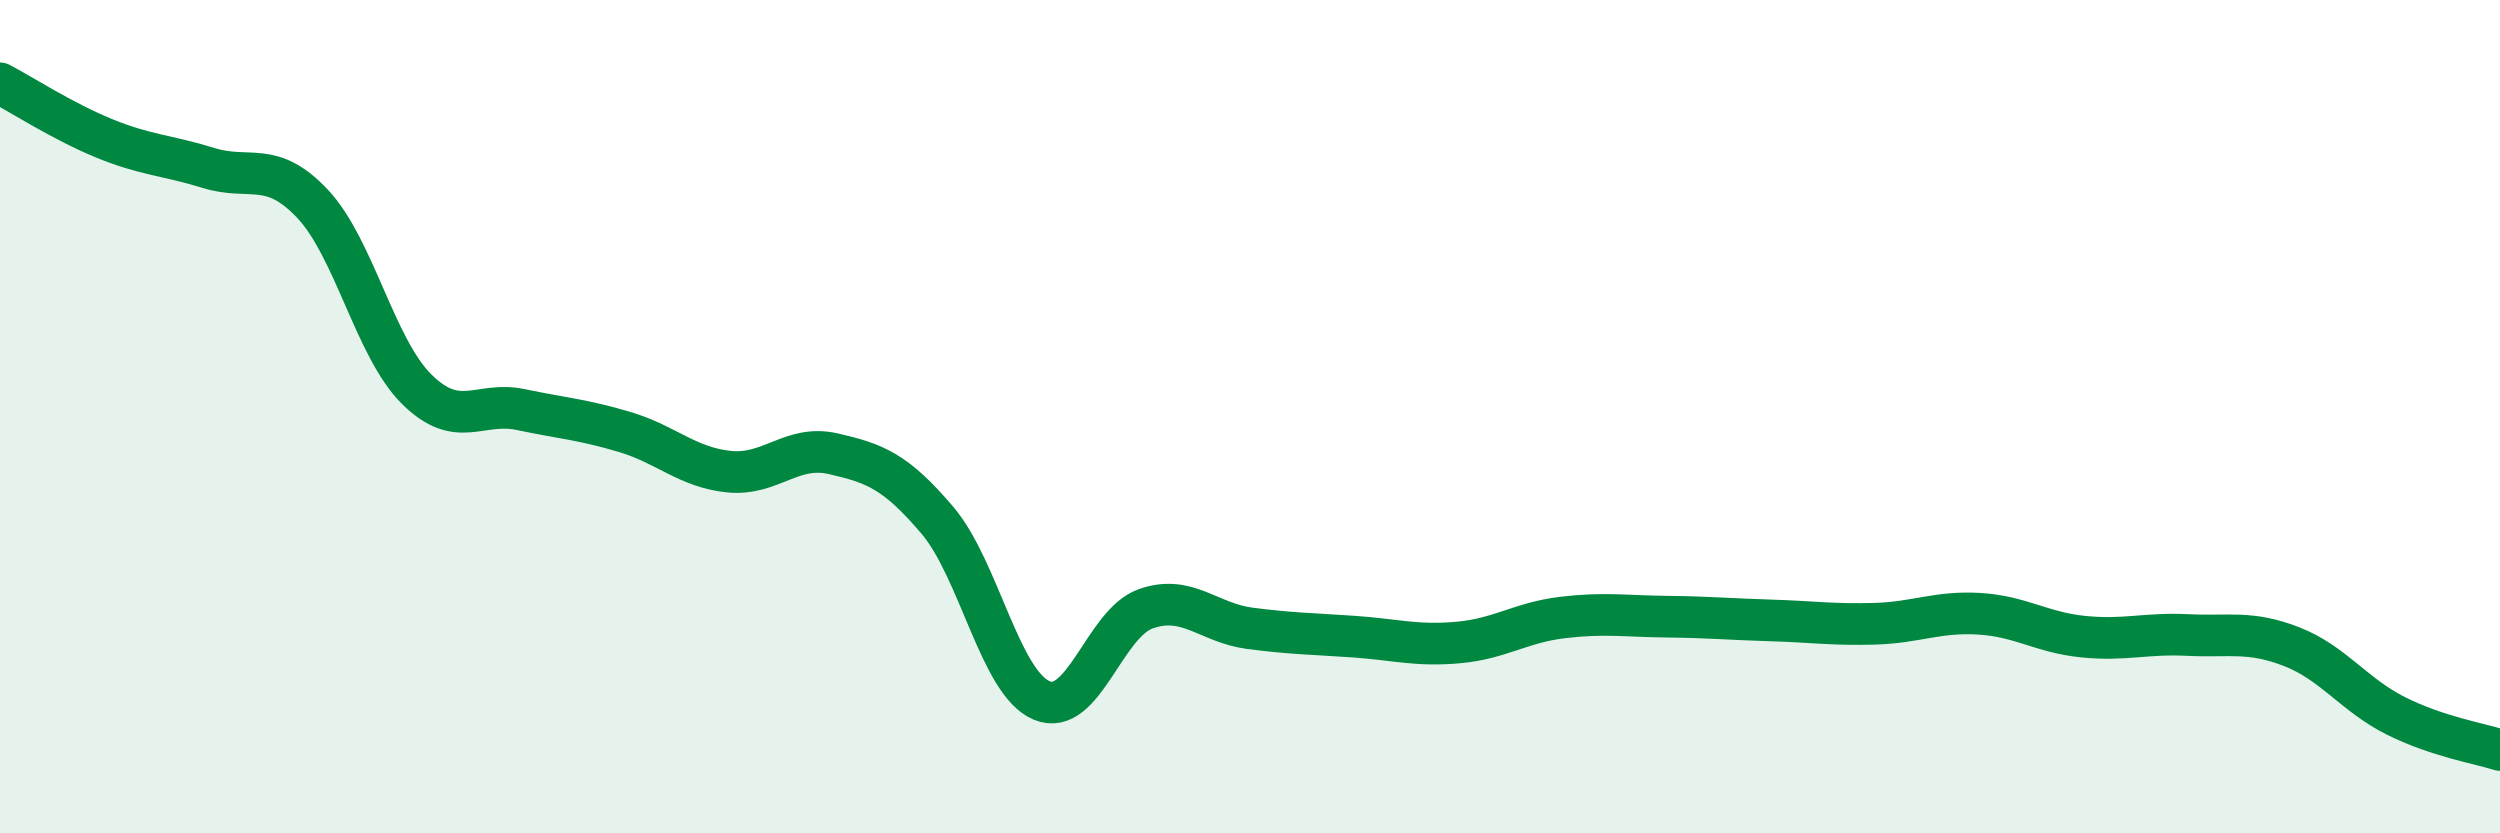
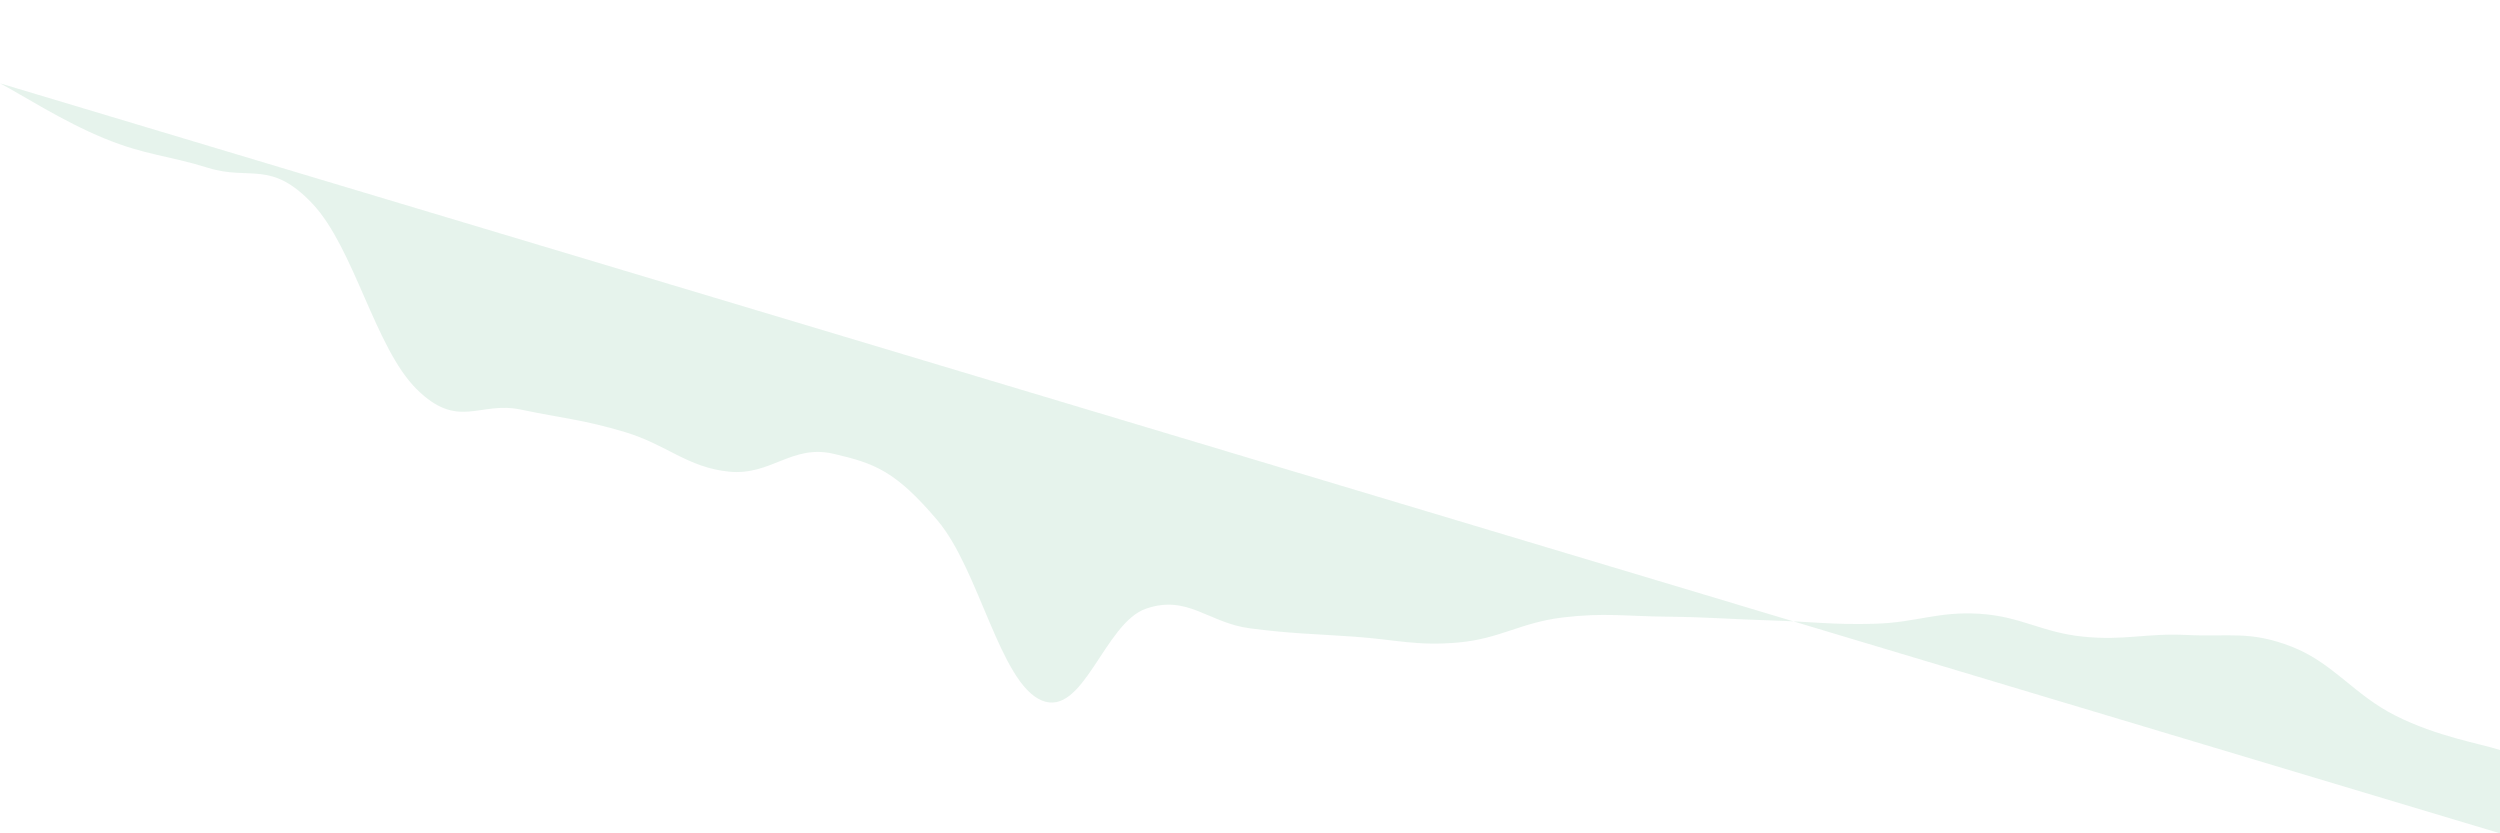
<svg xmlns="http://www.w3.org/2000/svg" width="60" height="20" viewBox="0 0 60 20">
-   <path d="M 0,2 C 0.5,2.26 1.5,2.91 2.5,3.32 C 3.5,3.73 4,3.72 5,4.03 C 6,4.34 6.5,3.83 7.5,4.89 C 8.5,5.95 9,8.35 10,9.34 C 11,10.33 11.5,9.62 12.5,9.83 C 13.5,10.04 14,10.07 15,10.37 C 16,10.67 16.5,11.22 17.5,11.32 C 18.5,11.42 19,10.66 20,10.89 C 21,11.12 21.5,11.31 22.5,12.49 C 23.5,13.67 24,16.39 25,16.81 C 26,17.23 26.5,14.96 27.5,14.61 C 28.5,14.26 29,14.95 30,15.08 C 31,15.21 31.5,15.21 32.5,15.28 C 33.5,15.35 34,15.51 35,15.42 C 36,15.33 36.5,14.94 37.5,14.82 C 38.5,14.7 39,14.79 40,14.8 C 41,14.81 41.5,14.86 42.5,14.89 C 43.5,14.92 44,15 45,14.97 C 46,14.94 46.5,14.67 47.5,14.73 C 48.5,14.79 49,15.18 50,15.28 C 51,15.38 51.5,15.19 52.5,15.24 C 53.5,15.29 54,15.13 55,15.52 C 56,15.91 56.5,16.68 57.5,17.18 C 58.5,17.68 59.5,17.84 60,18L60 20L0 20Z" fill="#008740" opacity="0.1" stroke-linecap="round" stroke-linejoin="round" />
-   <path d="M 0,2 C 0.5,2.26 1.5,2.91 2.5,3.32 C 3.5,3.73 4,3.72 5,4.03 C 6,4.34 6.5,3.83 7.5,4.89 C 8.5,5.95 9,8.35 10,9.34 C 11,10.33 11.5,9.62 12.5,9.83 C 13.5,10.04 14,10.07 15,10.37 C 16,10.67 16.5,11.22 17.5,11.32 C 18.5,11.42 19,10.66 20,10.89 C 21,11.12 21.5,11.31 22.5,12.49 C 23.5,13.67 24,16.39 25,16.81 C 26,17.23 26.5,14.96 27.5,14.61 C 28.5,14.26 29,14.95 30,15.08 C 31,15.21 31.5,15.21 32.5,15.28 C 33.5,15.35 34,15.51 35,15.42 C 36,15.33 36.5,14.94 37.5,14.82 C 38.5,14.7 39,14.79 40,14.8 C 41,14.81 41.5,14.86 42.5,14.89 C 43.5,14.92 44,15 45,14.97 C 46,14.94 46.5,14.67 47.5,14.73 C 48.5,14.79 49,15.18 50,15.28 C 51,15.38 51.5,15.19 52.5,15.24 C 53.5,15.29 54,15.13 55,15.52 C 56,15.91 56.5,16.68 57.5,17.18 C 58.5,17.68 59.5,17.84 60,18" stroke="#008740" stroke-width="1" fill="none" stroke-linecap="round" stroke-linejoin="round" />
+   <path d="M 0,2 C 0.5,2.26 1.5,2.91 2.5,3.32 C 3.5,3.73 4,3.72 5,4.03 C 6,4.34 6.5,3.83 7.5,4.89 C 8.5,5.95 9,8.35 10,9.34 C 11,10.33 11.5,9.62 12.5,9.83 C 13.5,10.04 14,10.07 15,10.37 C 16,10.67 16.5,11.22 17.5,11.32 C 18.5,11.42 19,10.66 20,10.89 C 21,11.12 21.5,11.31 22.5,12.49 C 23.5,13.67 24,16.39 25,16.81 C 26,17.23 26.5,14.96 27.5,14.61 C 28.5,14.26 29,14.95 30,15.08 C 31,15.21 31.5,15.21 32.5,15.28 C 33.5,15.35 34,15.51 35,15.42 C 36,15.33 36.5,14.94 37.5,14.82 C 38.5,14.7 39,14.79 40,14.8 C 41,14.81 41.5,14.86 42.5,14.89 C 43.5,14.92 44,15 45,14.97 C 46,14.94 46.5,14.67 47.5,14.73 C 48.5,14.79 49,15.18 50,15.28 C 51,15.38 51.5,15.19 52.5,15.24 C 53.5,15.29 54,15.13 55,15.52 C 56,15.91 56.5,16.68 57.5,17.18 C 58.5,17.68 59.5,17.84 60,18L60 20Z" fill="#008740" opacity="0.1" stroke-linecap="round" stroke-linejoin="round" />
</svg>